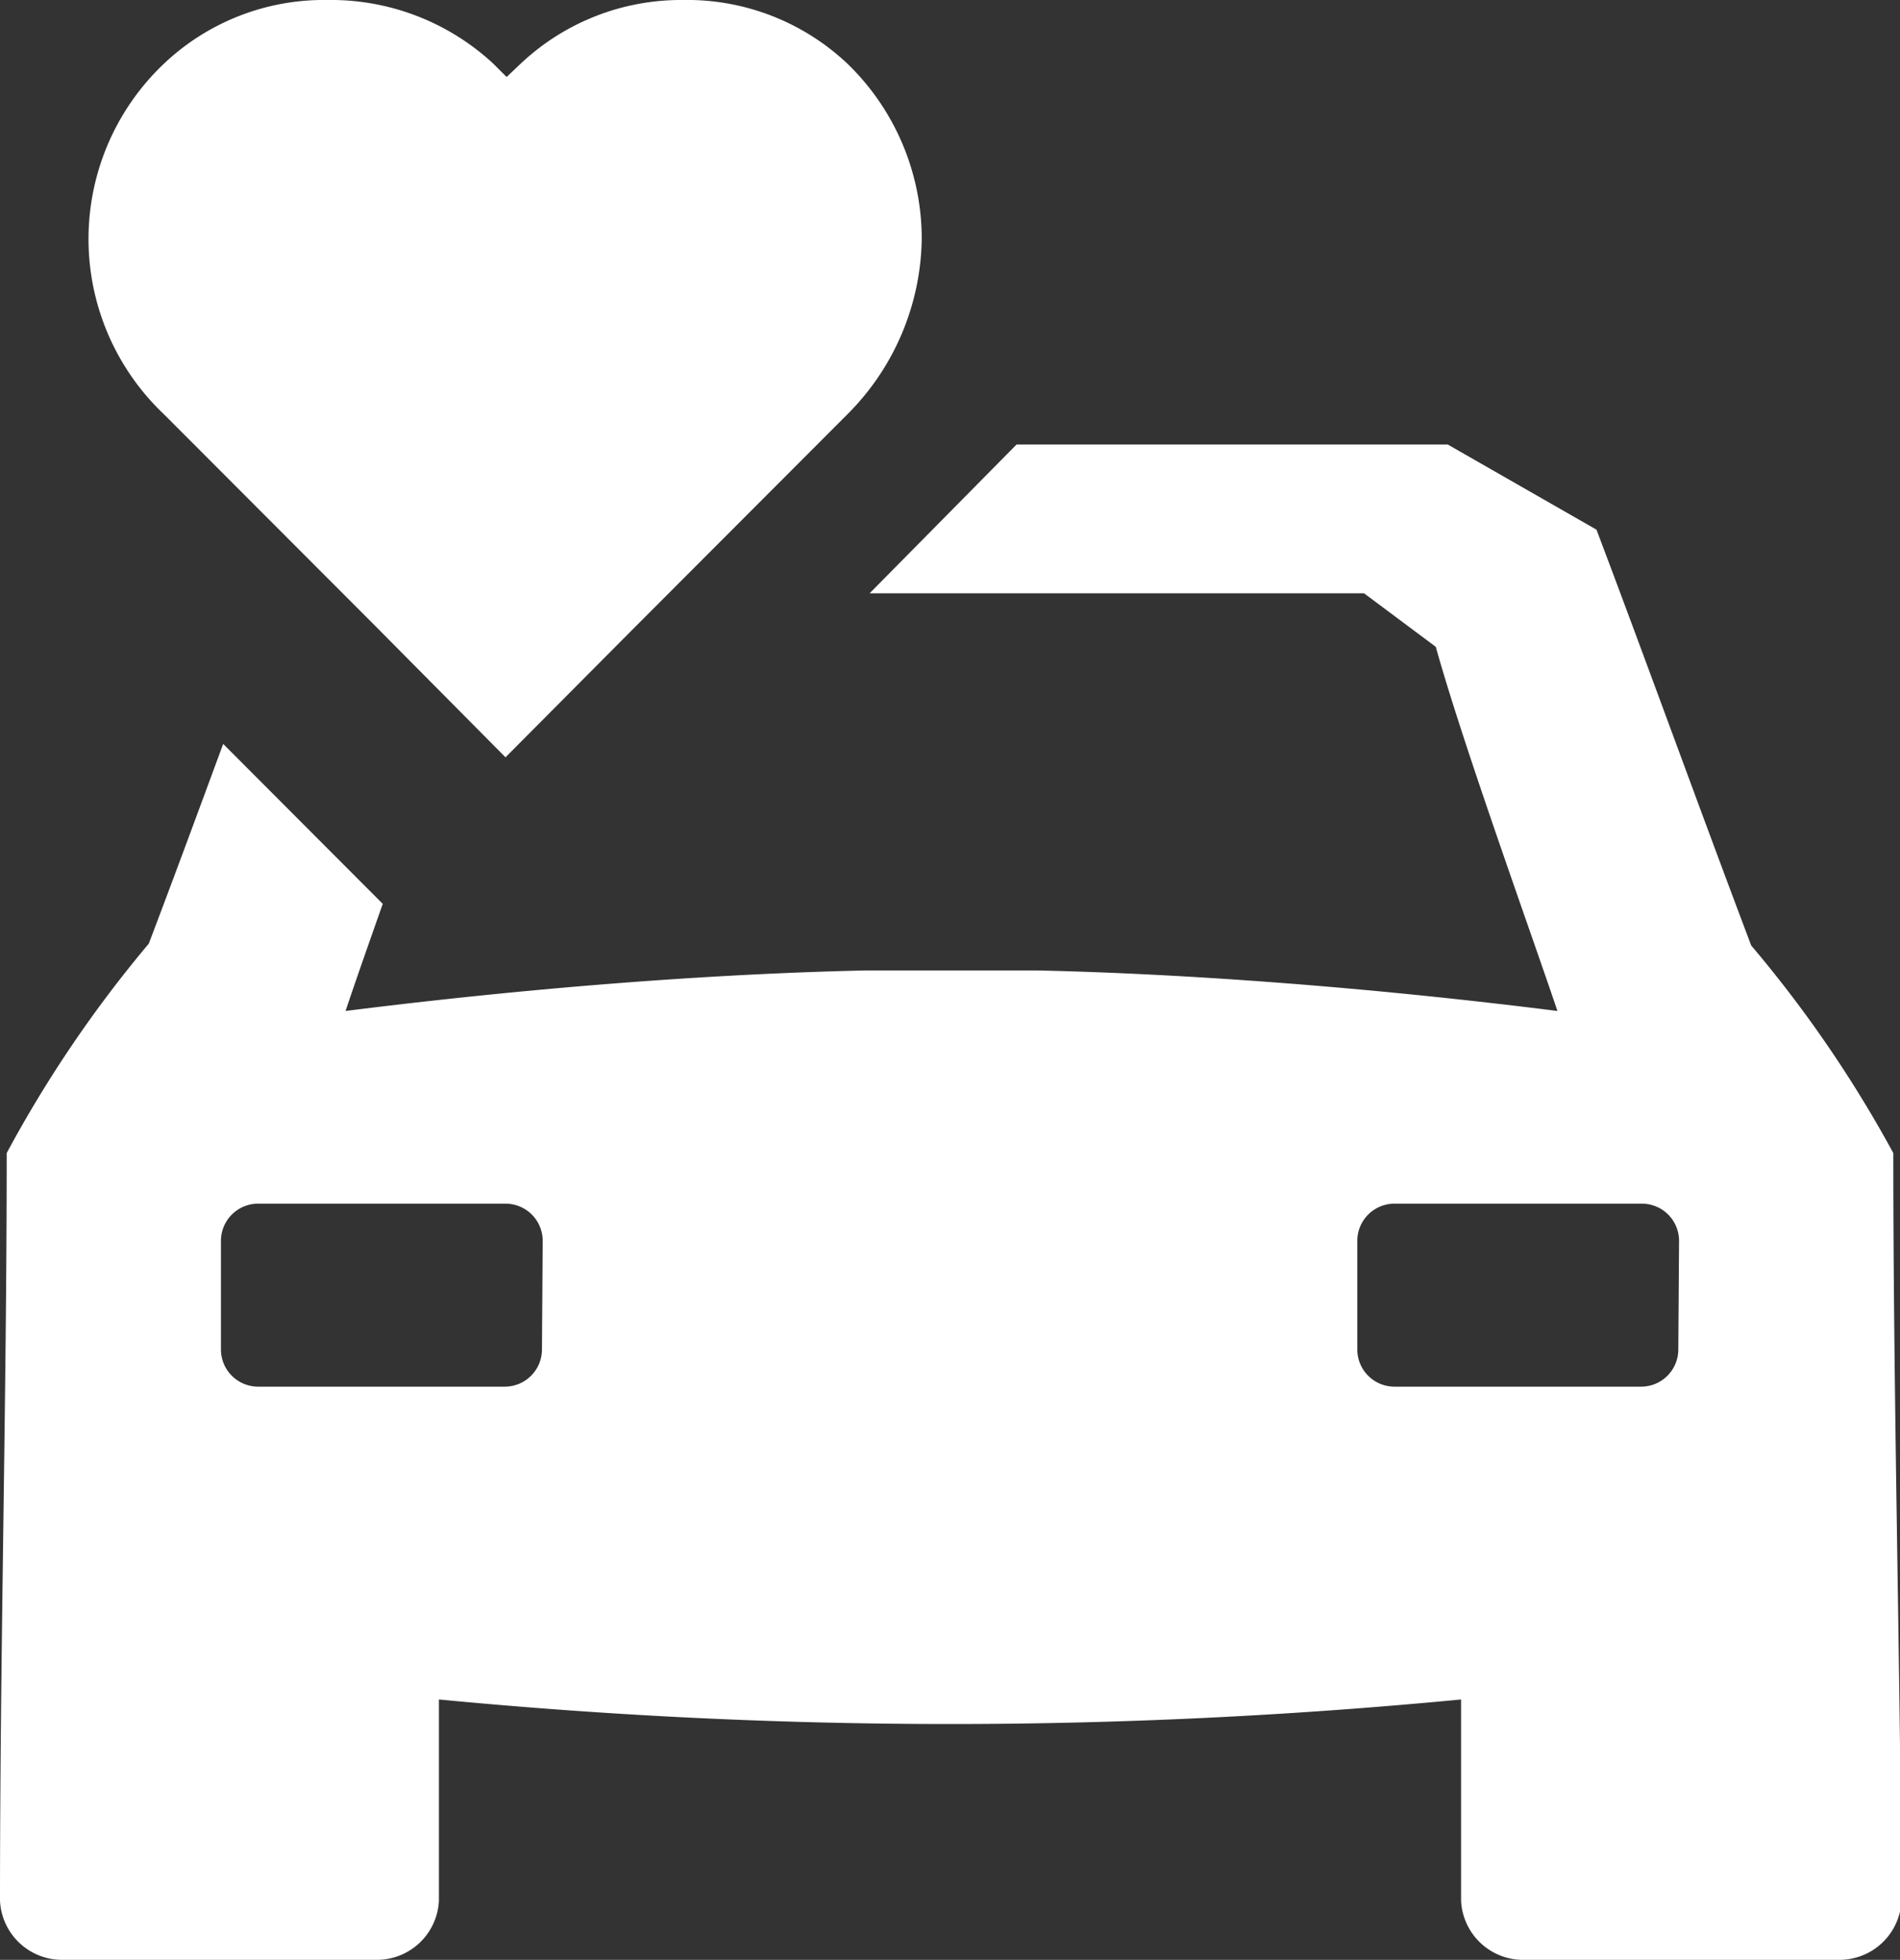
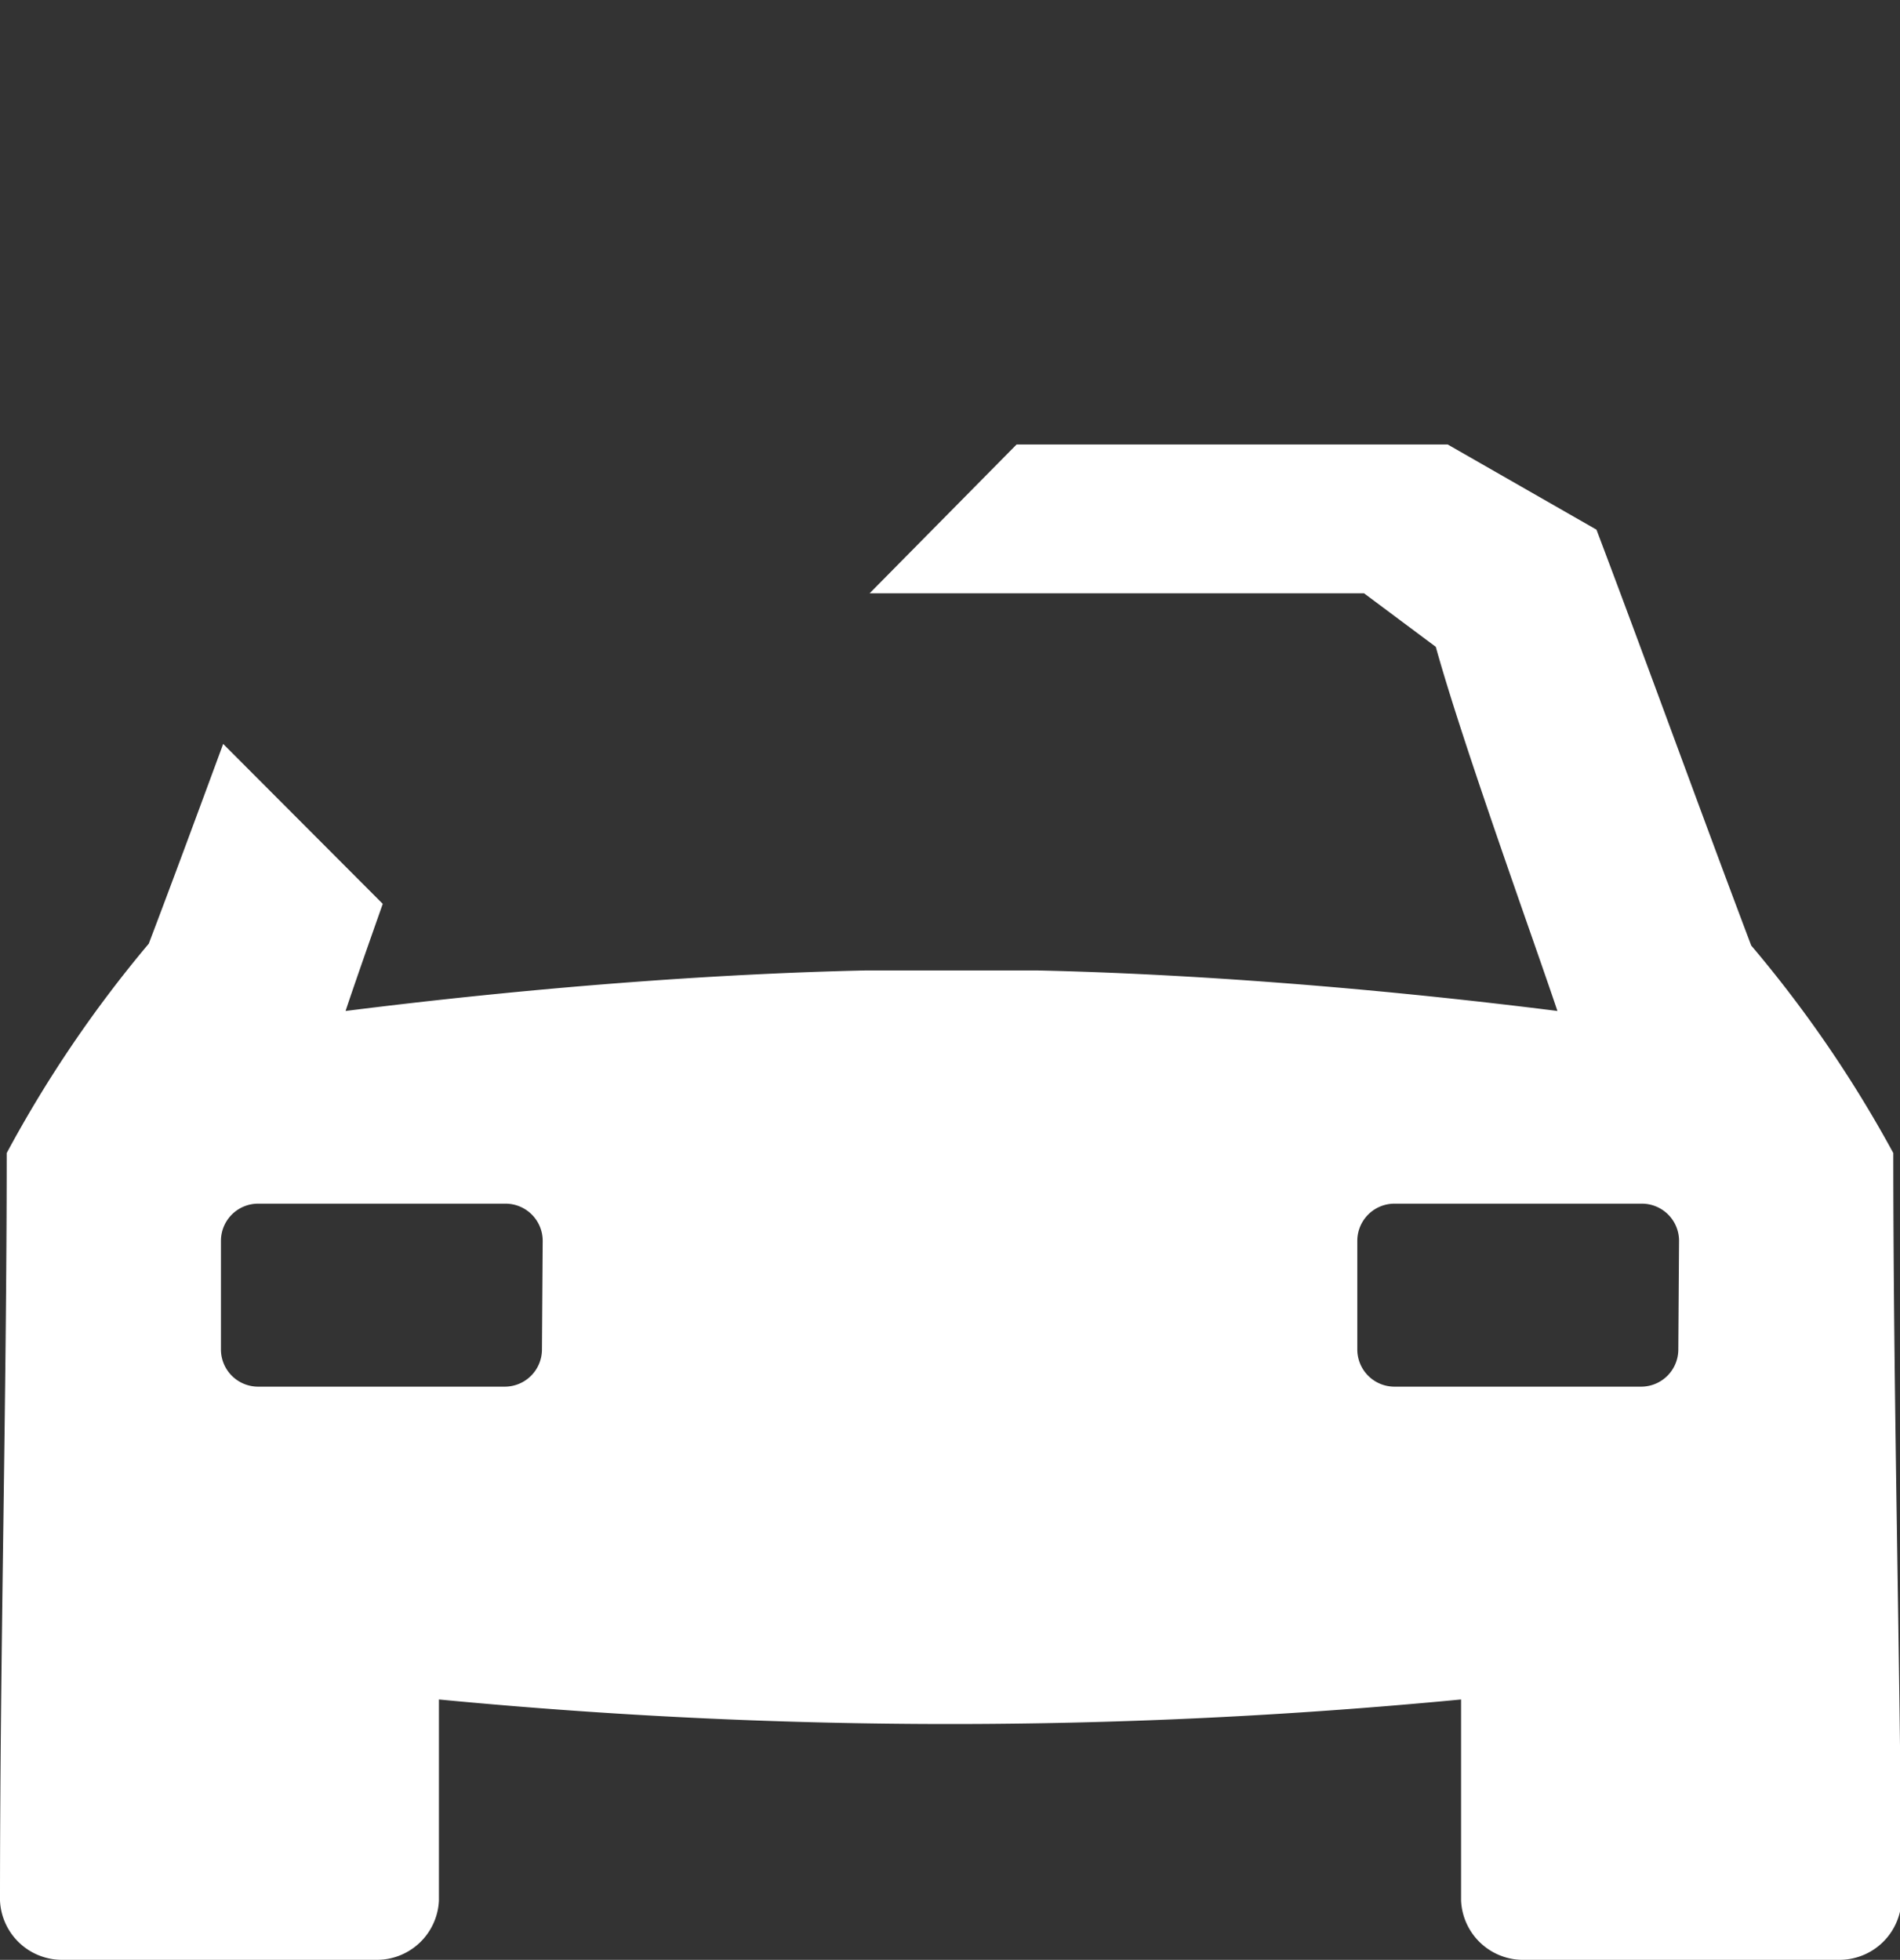
<svg xmlns="http://www.w3.org/2000/svg" viewBox="0 0 51.08 52.69">
  <rect x="0" y="0" width="51.08" height="52.69" fill="#333333" stroke="none" />
  <defs>
    <style>.cls-1{fill:#fff;}</style>
  </defs>
  <title>3. Безопасность</title>
  <g id="Layer_2" data-name="Layer 2">
    <g id="Layer_1-2" data-name="Layer 1">
      <path class="cls-1" d="M50.9,31a33,33,0,0,0-3.82-5.58c-1.41-3.73-2.75-7.45-4.16-11.18l-4-2.29H27.33l-3.95,4H36.67l1.93,1.44c.73,2.63,2.62,7.85,3.27,9.79-5-.63-9.9-1-14-1.09-.77,0-3.81,0-4.58,0-4.14.09-9,.46-14,1.09.22-.66.58-1.69,1-2.88L6,20c-.66,1.79-1.32,3.58-2,5.37A33,33,0,0,0,.18,31C.18,37.62,0,44.36,0,51.1a1.67,1.67,0,0,0,1.69,1.59h8.43A1.67,1.67,0,0,0,11.8,51.1V45.69q6.89.66,13.74.66t13.74-.66V51.1A1.67,1.67,0,0,0,41,52.69h8.43a1.67,1.67,0,0,0,1.69-1.59C51.08,44.36,50.9,37.62,50.9,31ZM14.57,36.28a1,1,0,0,1-1,1H6.94a1,1,0,0,1-1-1V33.36a1,1,0,0,1,1-1h6.65a1,1,0,0,1,1,1Zm30.55,0a1,1,0,0,1-1,1H37.49a1,1,0,0,1-1-1V33.36a1,1,0,0,1,1-1h6.65a1,1,0,0,1,1,1Z" />
-       <path class="cls-1" d="M10.1,16.84l3.49,3.52L17,16.93l5.78-5.79a6.79,6.79,0,0,0,2-4.72,6.55,6.55,0,0,0-2-4.71A6.28,6.28,0,0,0,18.35,0,6.28,6.28,0,0,0,14,1.71l-.38.36-.36-.36A6.42,6.42,0,0,0,8.8,0,6.25,6.25,0,0,0,4.41,1.71a6.49,6.49,0,0,0,0,9.43Z" />
    </g>
  </g>
</svg>